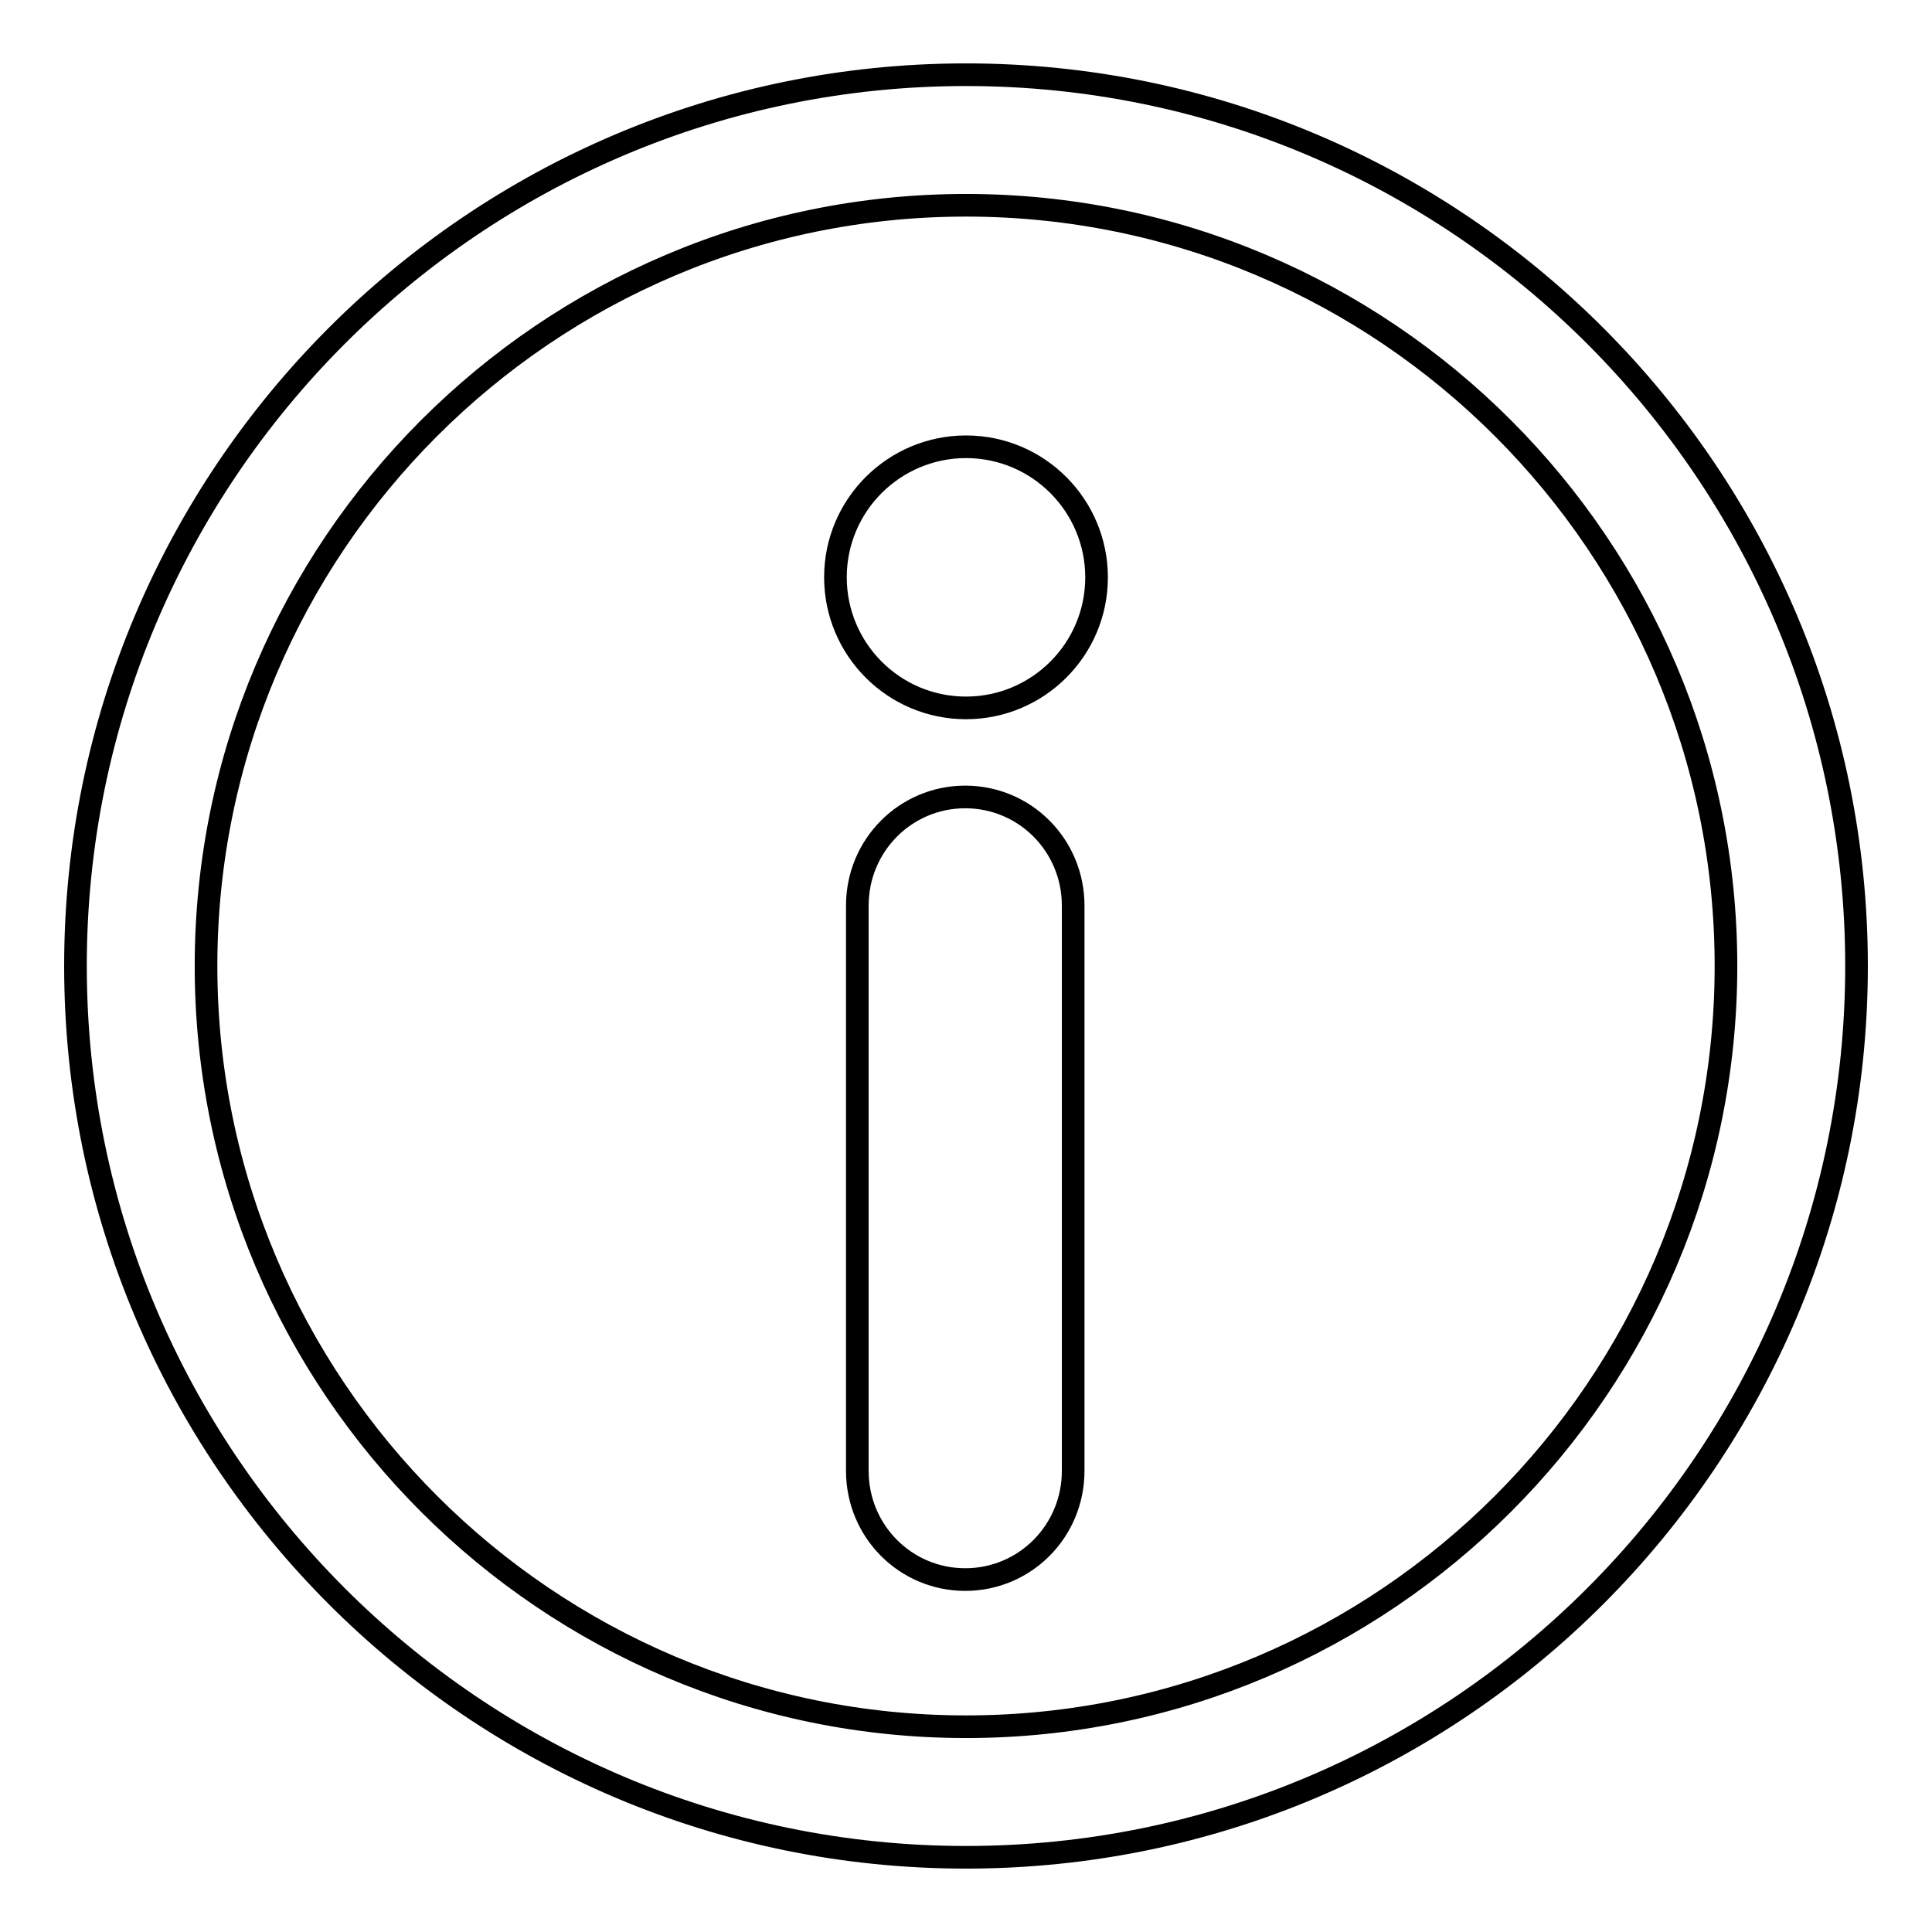
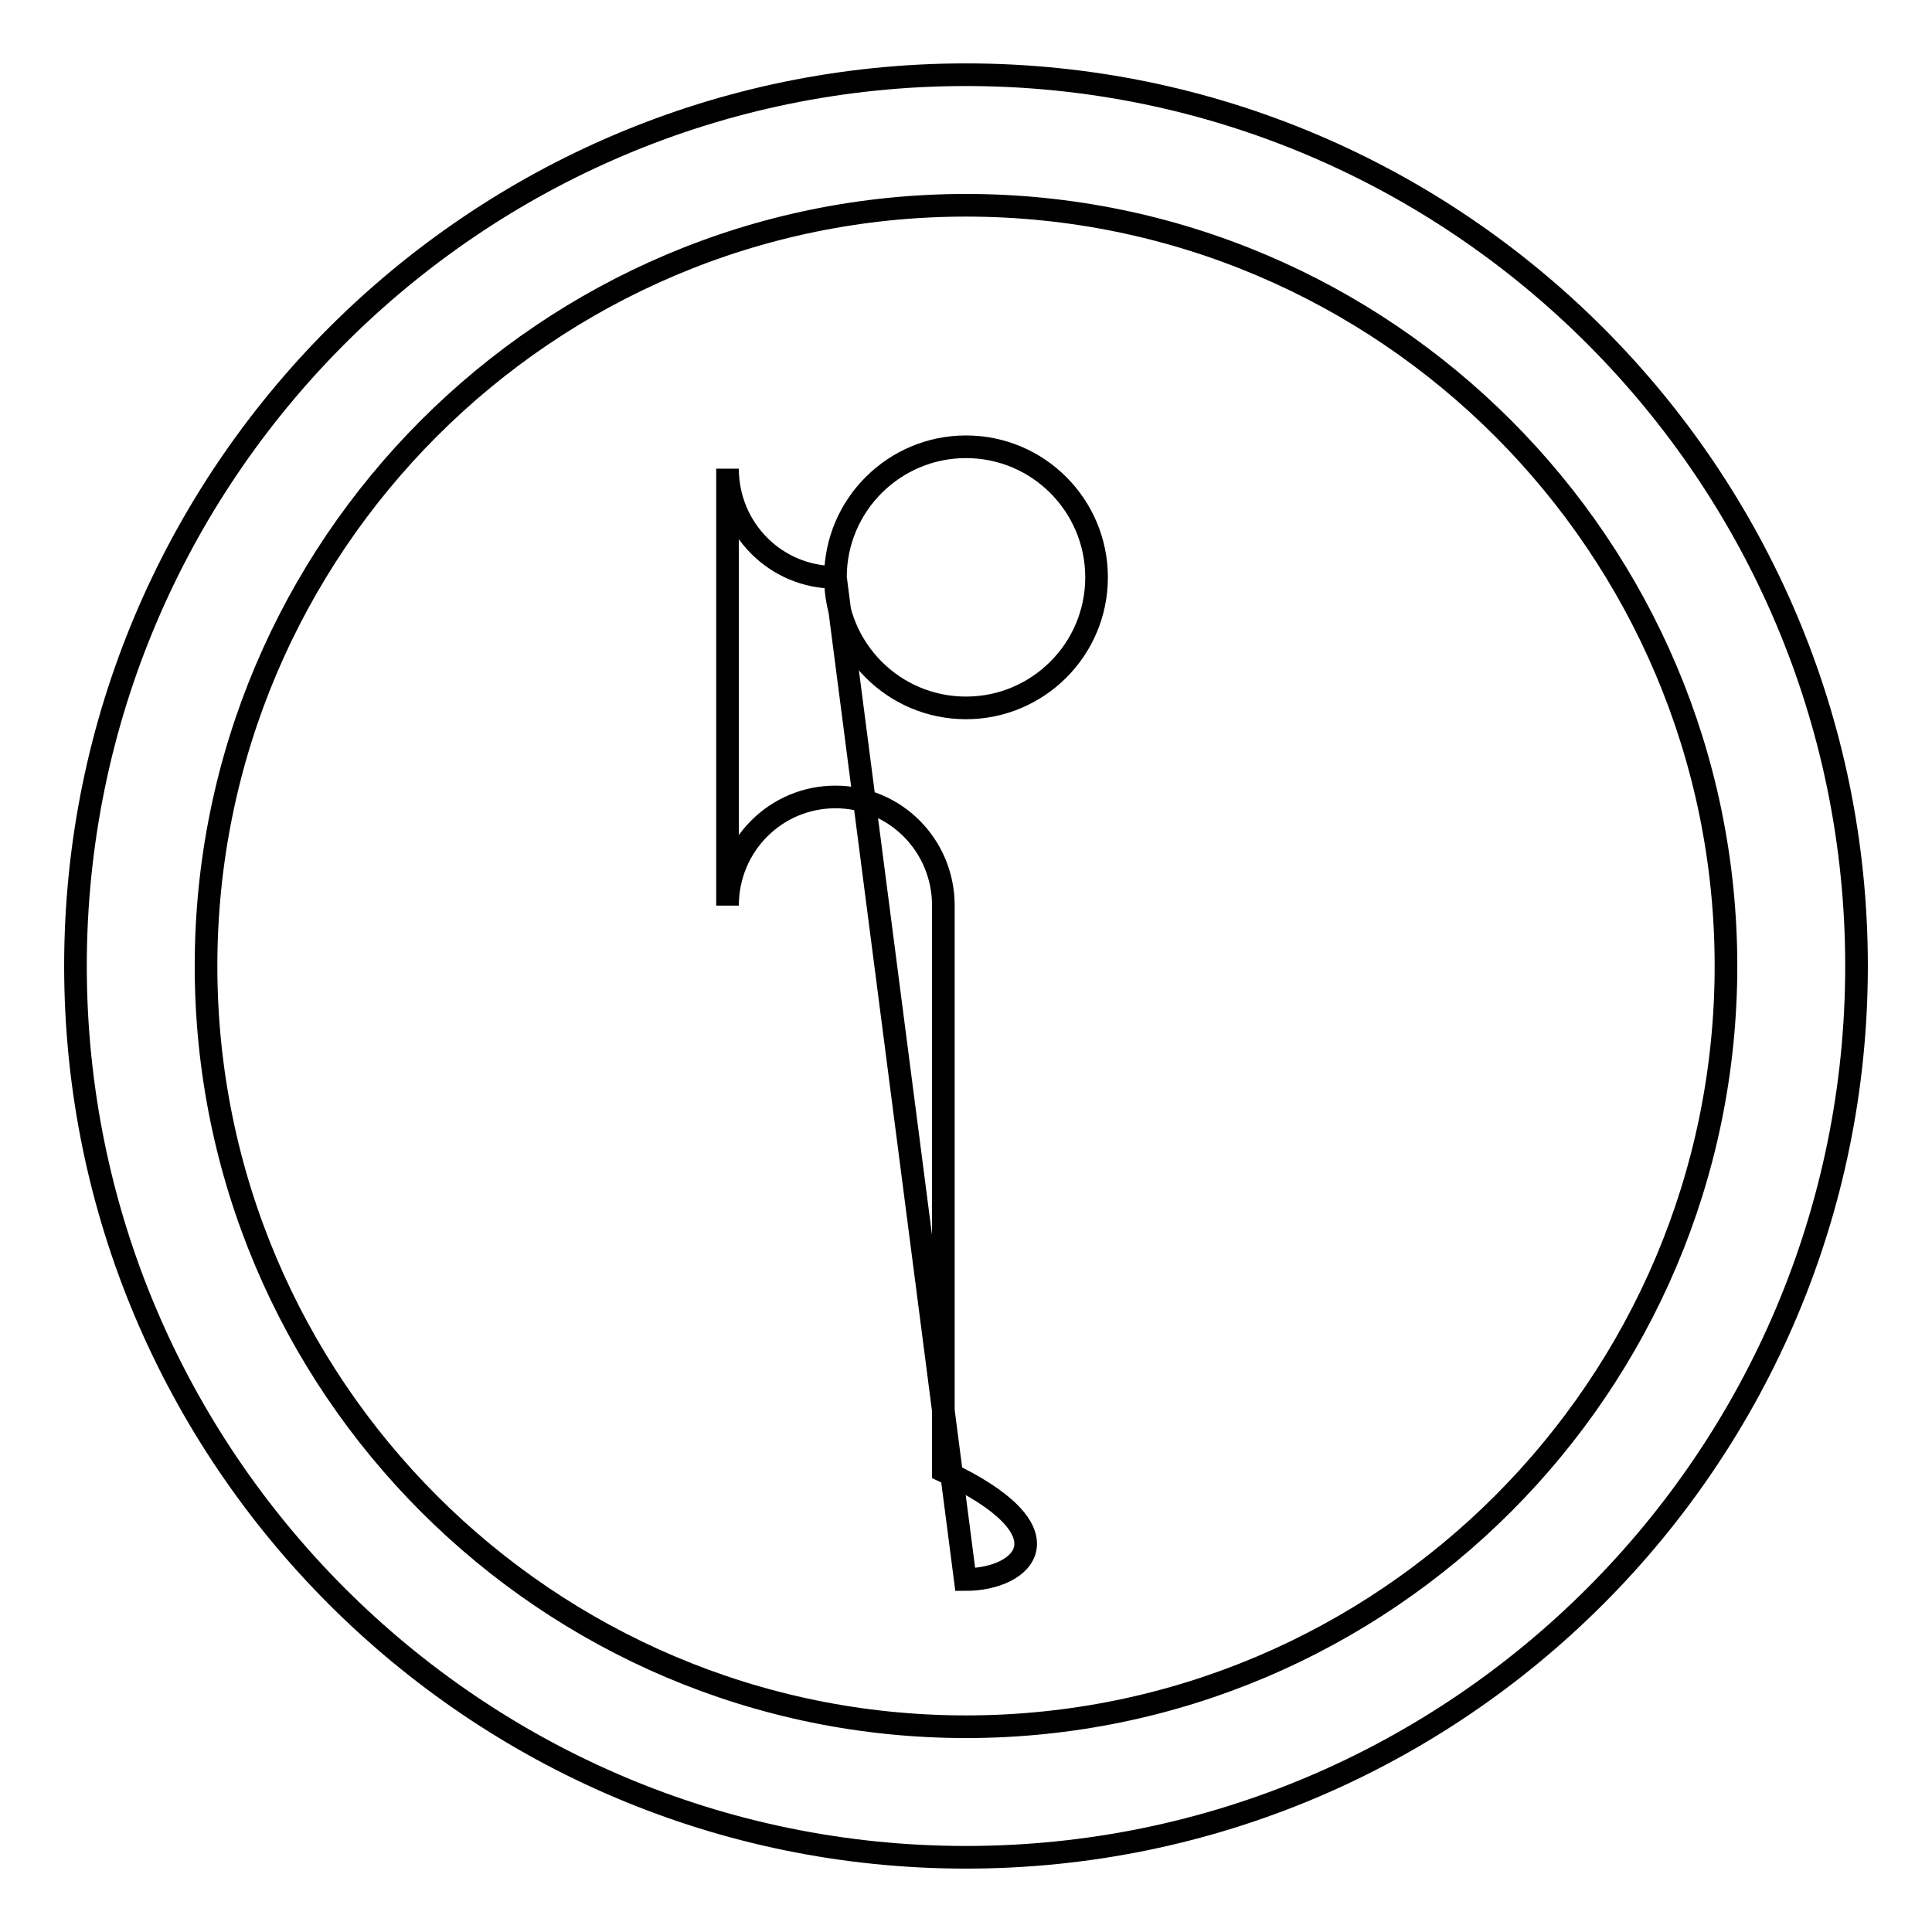
<svg xmlns="http://www.w3.org/2000/svg" version="1.1" x="0px" y="0px" viewBox="0 0 256 256" enable-background="new 0 0 256 256" xml:space="preserve">
  <g>
-     <path stroke-width="3" fill-opacity="0" stroke="#000000" d="M128,246.1c-65.1,0-118-53-118-118.1C10,62.9,62.9,9.9,128,9.9c65.1,0,118,53,118,118.1 C246,193.1,193.1,246.1,128,246.1z M128,27.2C72.5,27.2,27.3,72.4,27.3,128c0,55.6,45.2,100.8,100.7,100.8S228.7,183.6,228.7,128 C228.7,72.4,183.5,27.2,128,27.2z M110.7,76.5c0,9.5,7.7,17.3,17.3,17.3c9.5,0,17.3-7.7,17.3-17.3c0-9.5-7.7-17.3-17.3-17.3 C118.5,59.2,110.7,66.9,110.7,76.5z M127.9,209.3c-7.9,0-14.3-6.4-14.3-14.4V120c0-8,6.4-14.4,14.3-14.4c7.9,0,14.3,6.4,14.3,14.4 v74.9C142.2,202.9,135.8,209.3,127.9,209.3z" />
+     <path stroke-width="3" fill-opacity="0" stroke="#000000" d="M128,246.1c-65.1,0-118-53-118-118.1C10,62.9,62.9,9.9,128,9.9c65.1,0,118,53,118,118.1 C246,193.1,193.1,246.1,128,246.1z M128,27.2C72.5,27.2,27.3,72.4,27.3,128c0,55.6,45.2,100.8,100.7,100.8S228.7,183.6,228.7,128 C228.7,72.4,183.5,27.2,128,27.2z M110.7,76.5c0,9.5,7.7,17.3,17.3,17.3c9.5,0,17.3-7.7,17.3-17.3c0-9.5-7.7-17.3-17.3-17.3 C118.5,59.2,110.7,66.9,110.7,76.5z c-7.9,0-14.3-6.4-14.3-14.4V120c0-8,6.4-14.4,14.3-14.4c7.9,0,14.3,6.4,14.3,14.4 v74.9C142.2,202.9,135.8,209.3,127.9,209.3z" />
  </g>
</svg>